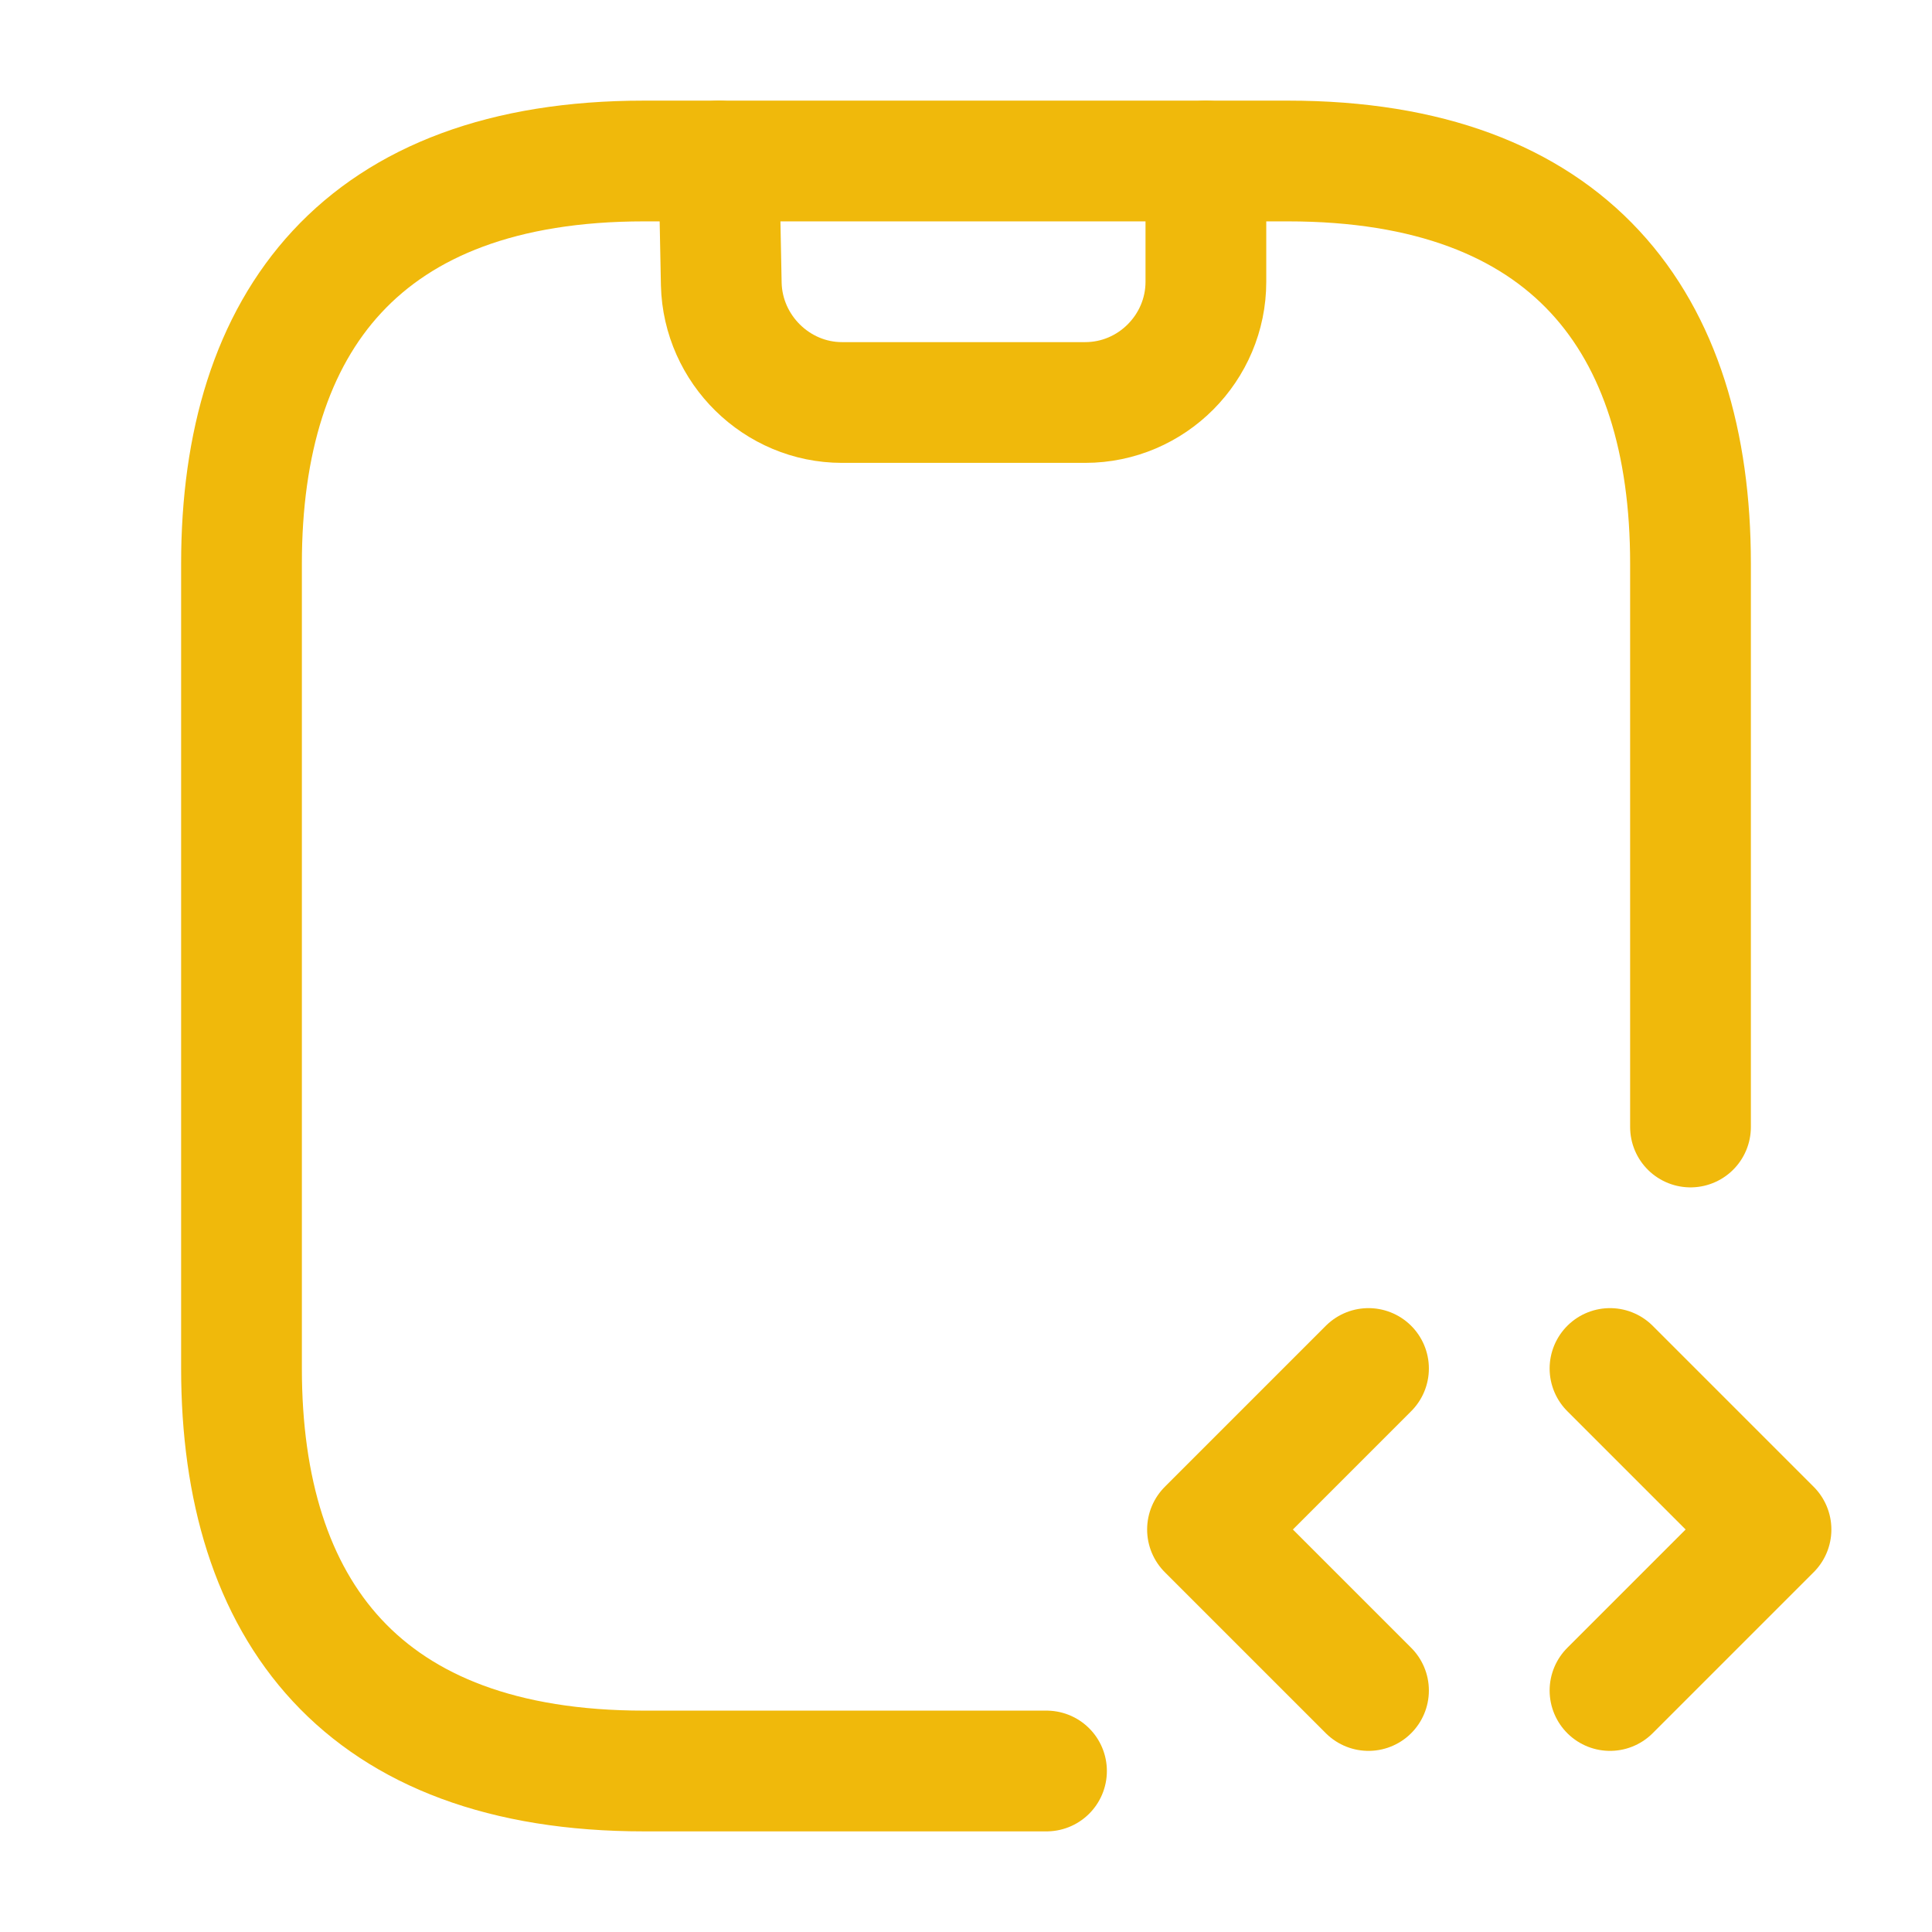
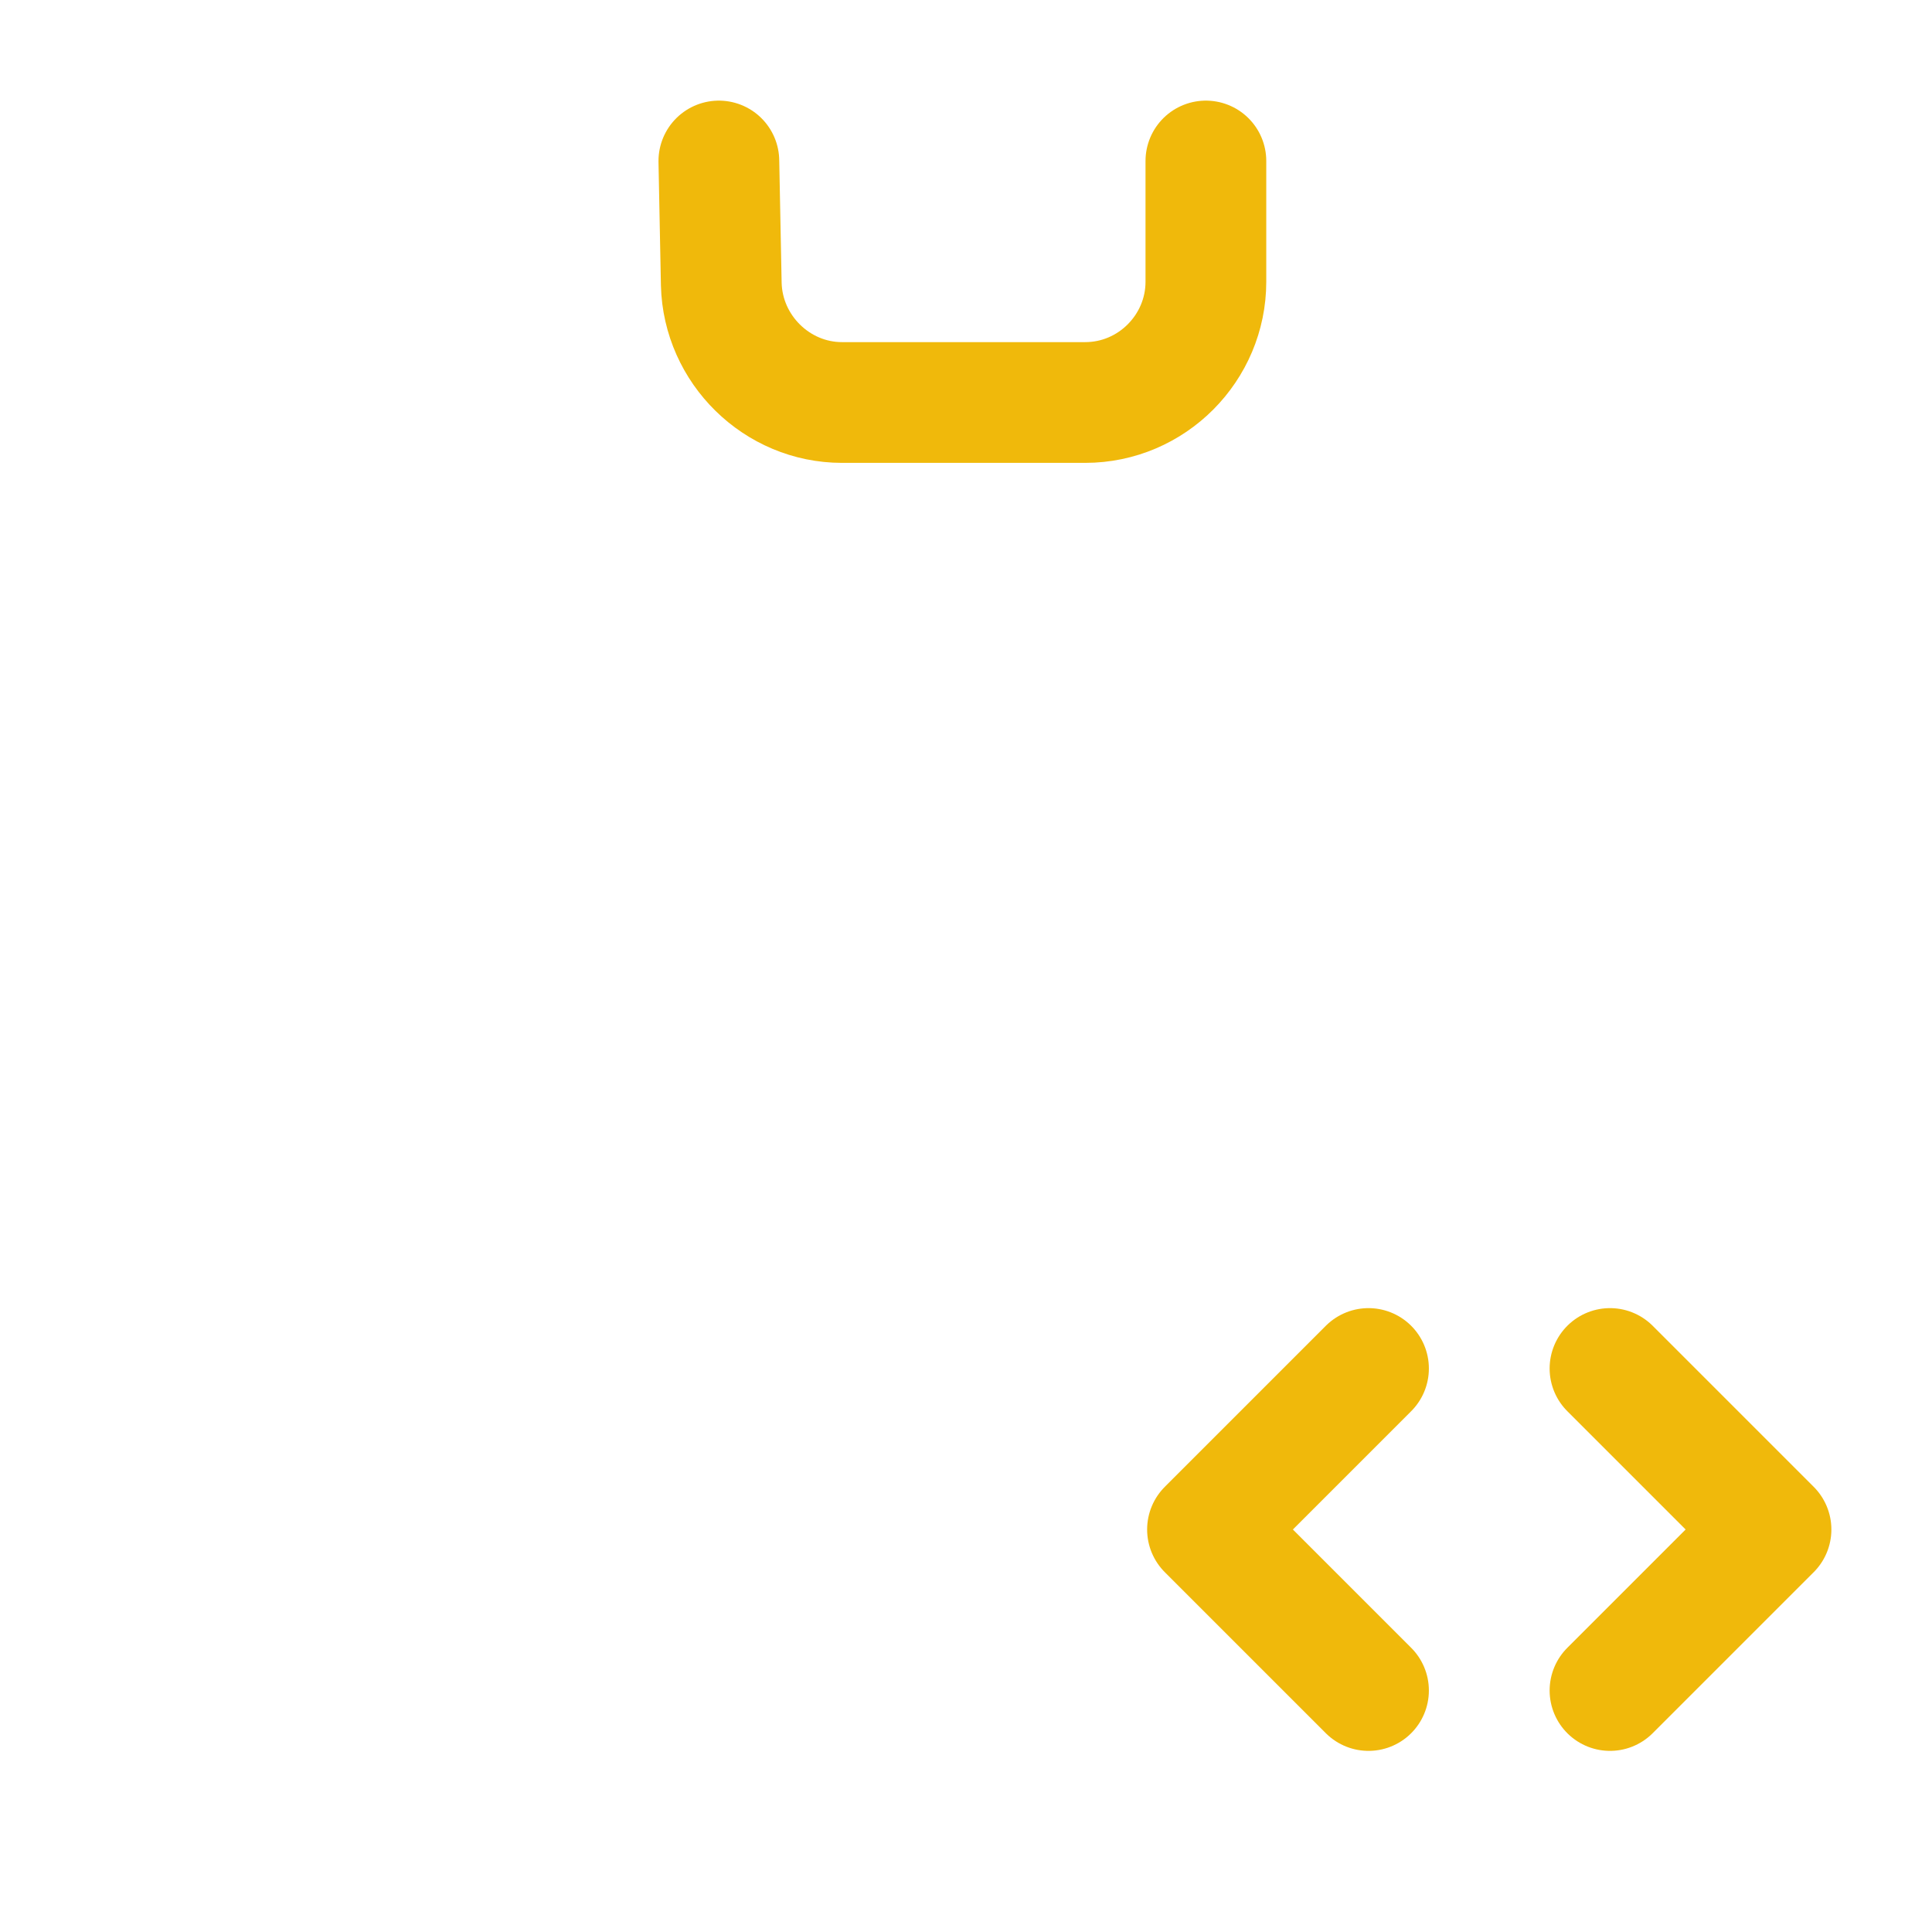
<svg xmlns="http://www.w3.org/2000/svg" width="24" height="24" viewBox="0 0 24 24" fill="none">
  <path d="M8.93 2L8.96 3.53C8.98 4.34 9.65 5 10.46 5H13.48C14.31 5 14.98 4.32 14.98 3.5V2" stroke="#F0B90B" stroke-width="1.5" stroke-linecap="round" stroke-linejoin="round" />
  <path d="M17 17L15 19L17 21" stroke="#F0B90B" stroke-width="1.5" stroke-miterlimit="10" stroke-linecap="round" stroke-linejoin="round" />
  <path d="M20 17L22 19L20 21" stroke="#F0B90B" stroke-width="1.5" stroke-miterlimit="10" stroke-linecap="round" stroke-linejoin="round" />
-   <path d="M13 22H8C4.5 22 3 20 3 17V7C3 4 4.5 2 8 2H16C19.5 2 21 4 21 7V14" stroke="#F0B90B" stroke-width="1.5" stroke-miterlimit="10" stroke-linecap="round" stroke-linejoin="round" />
</svg>